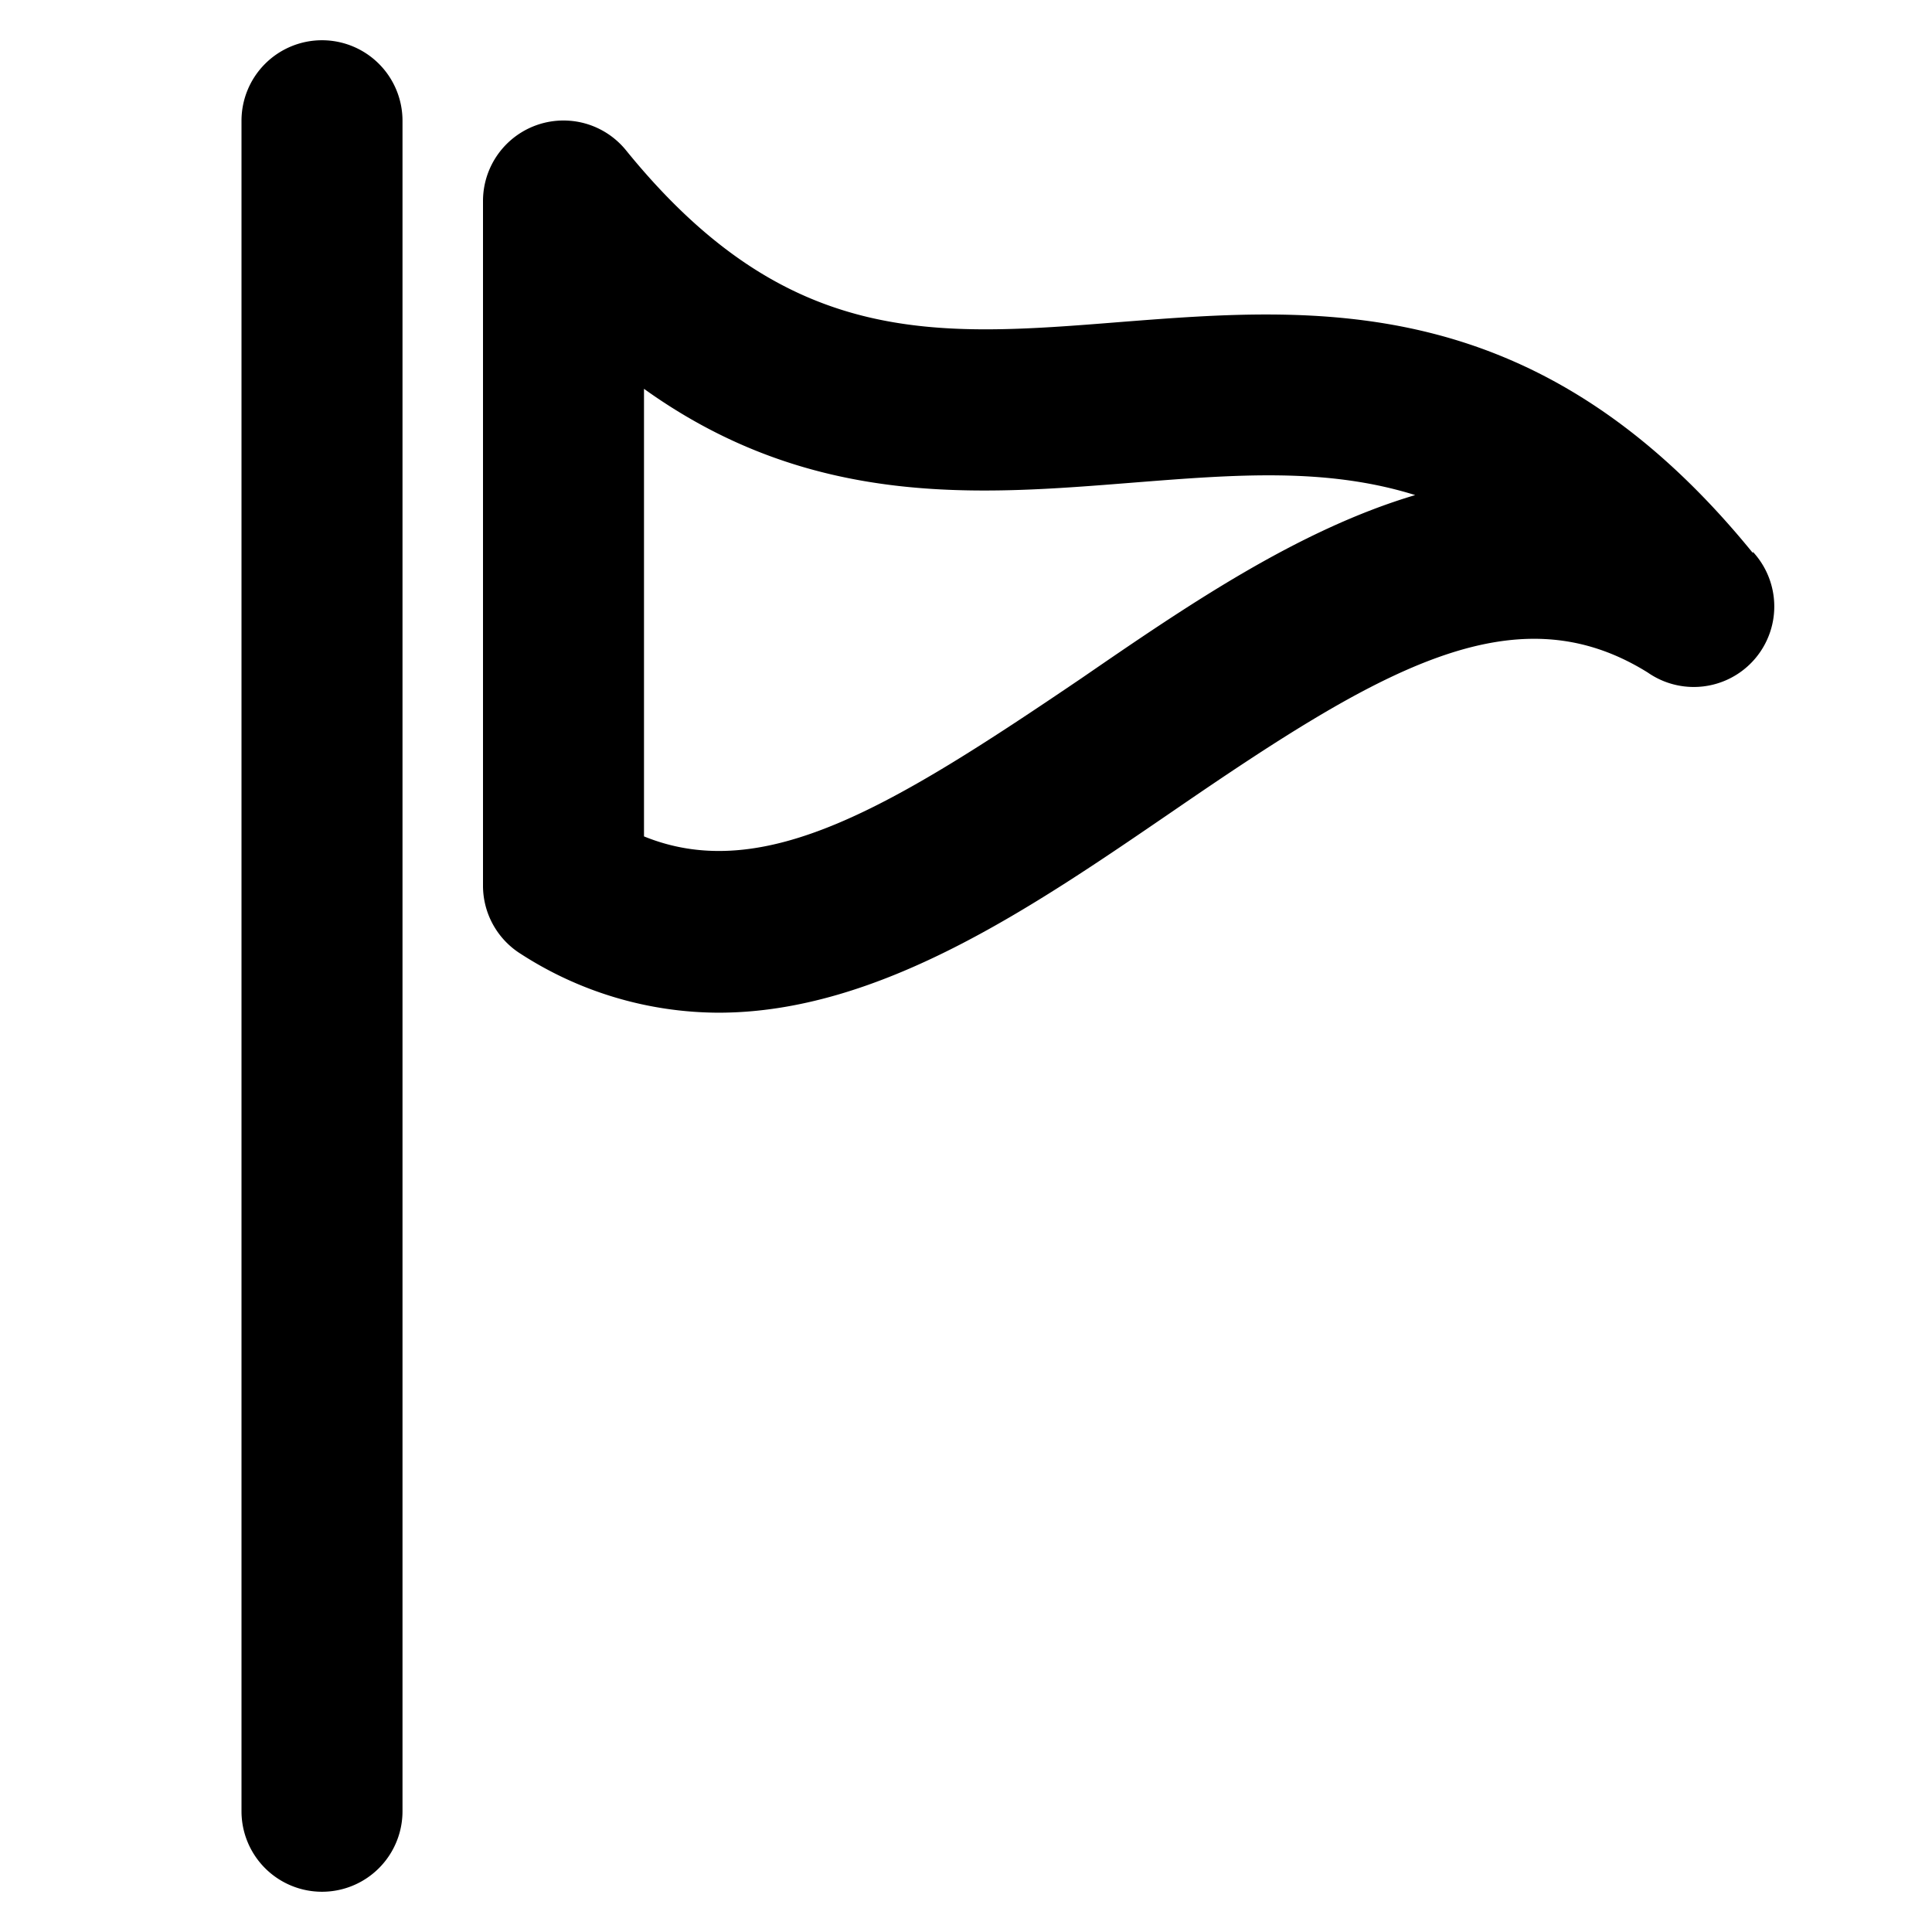
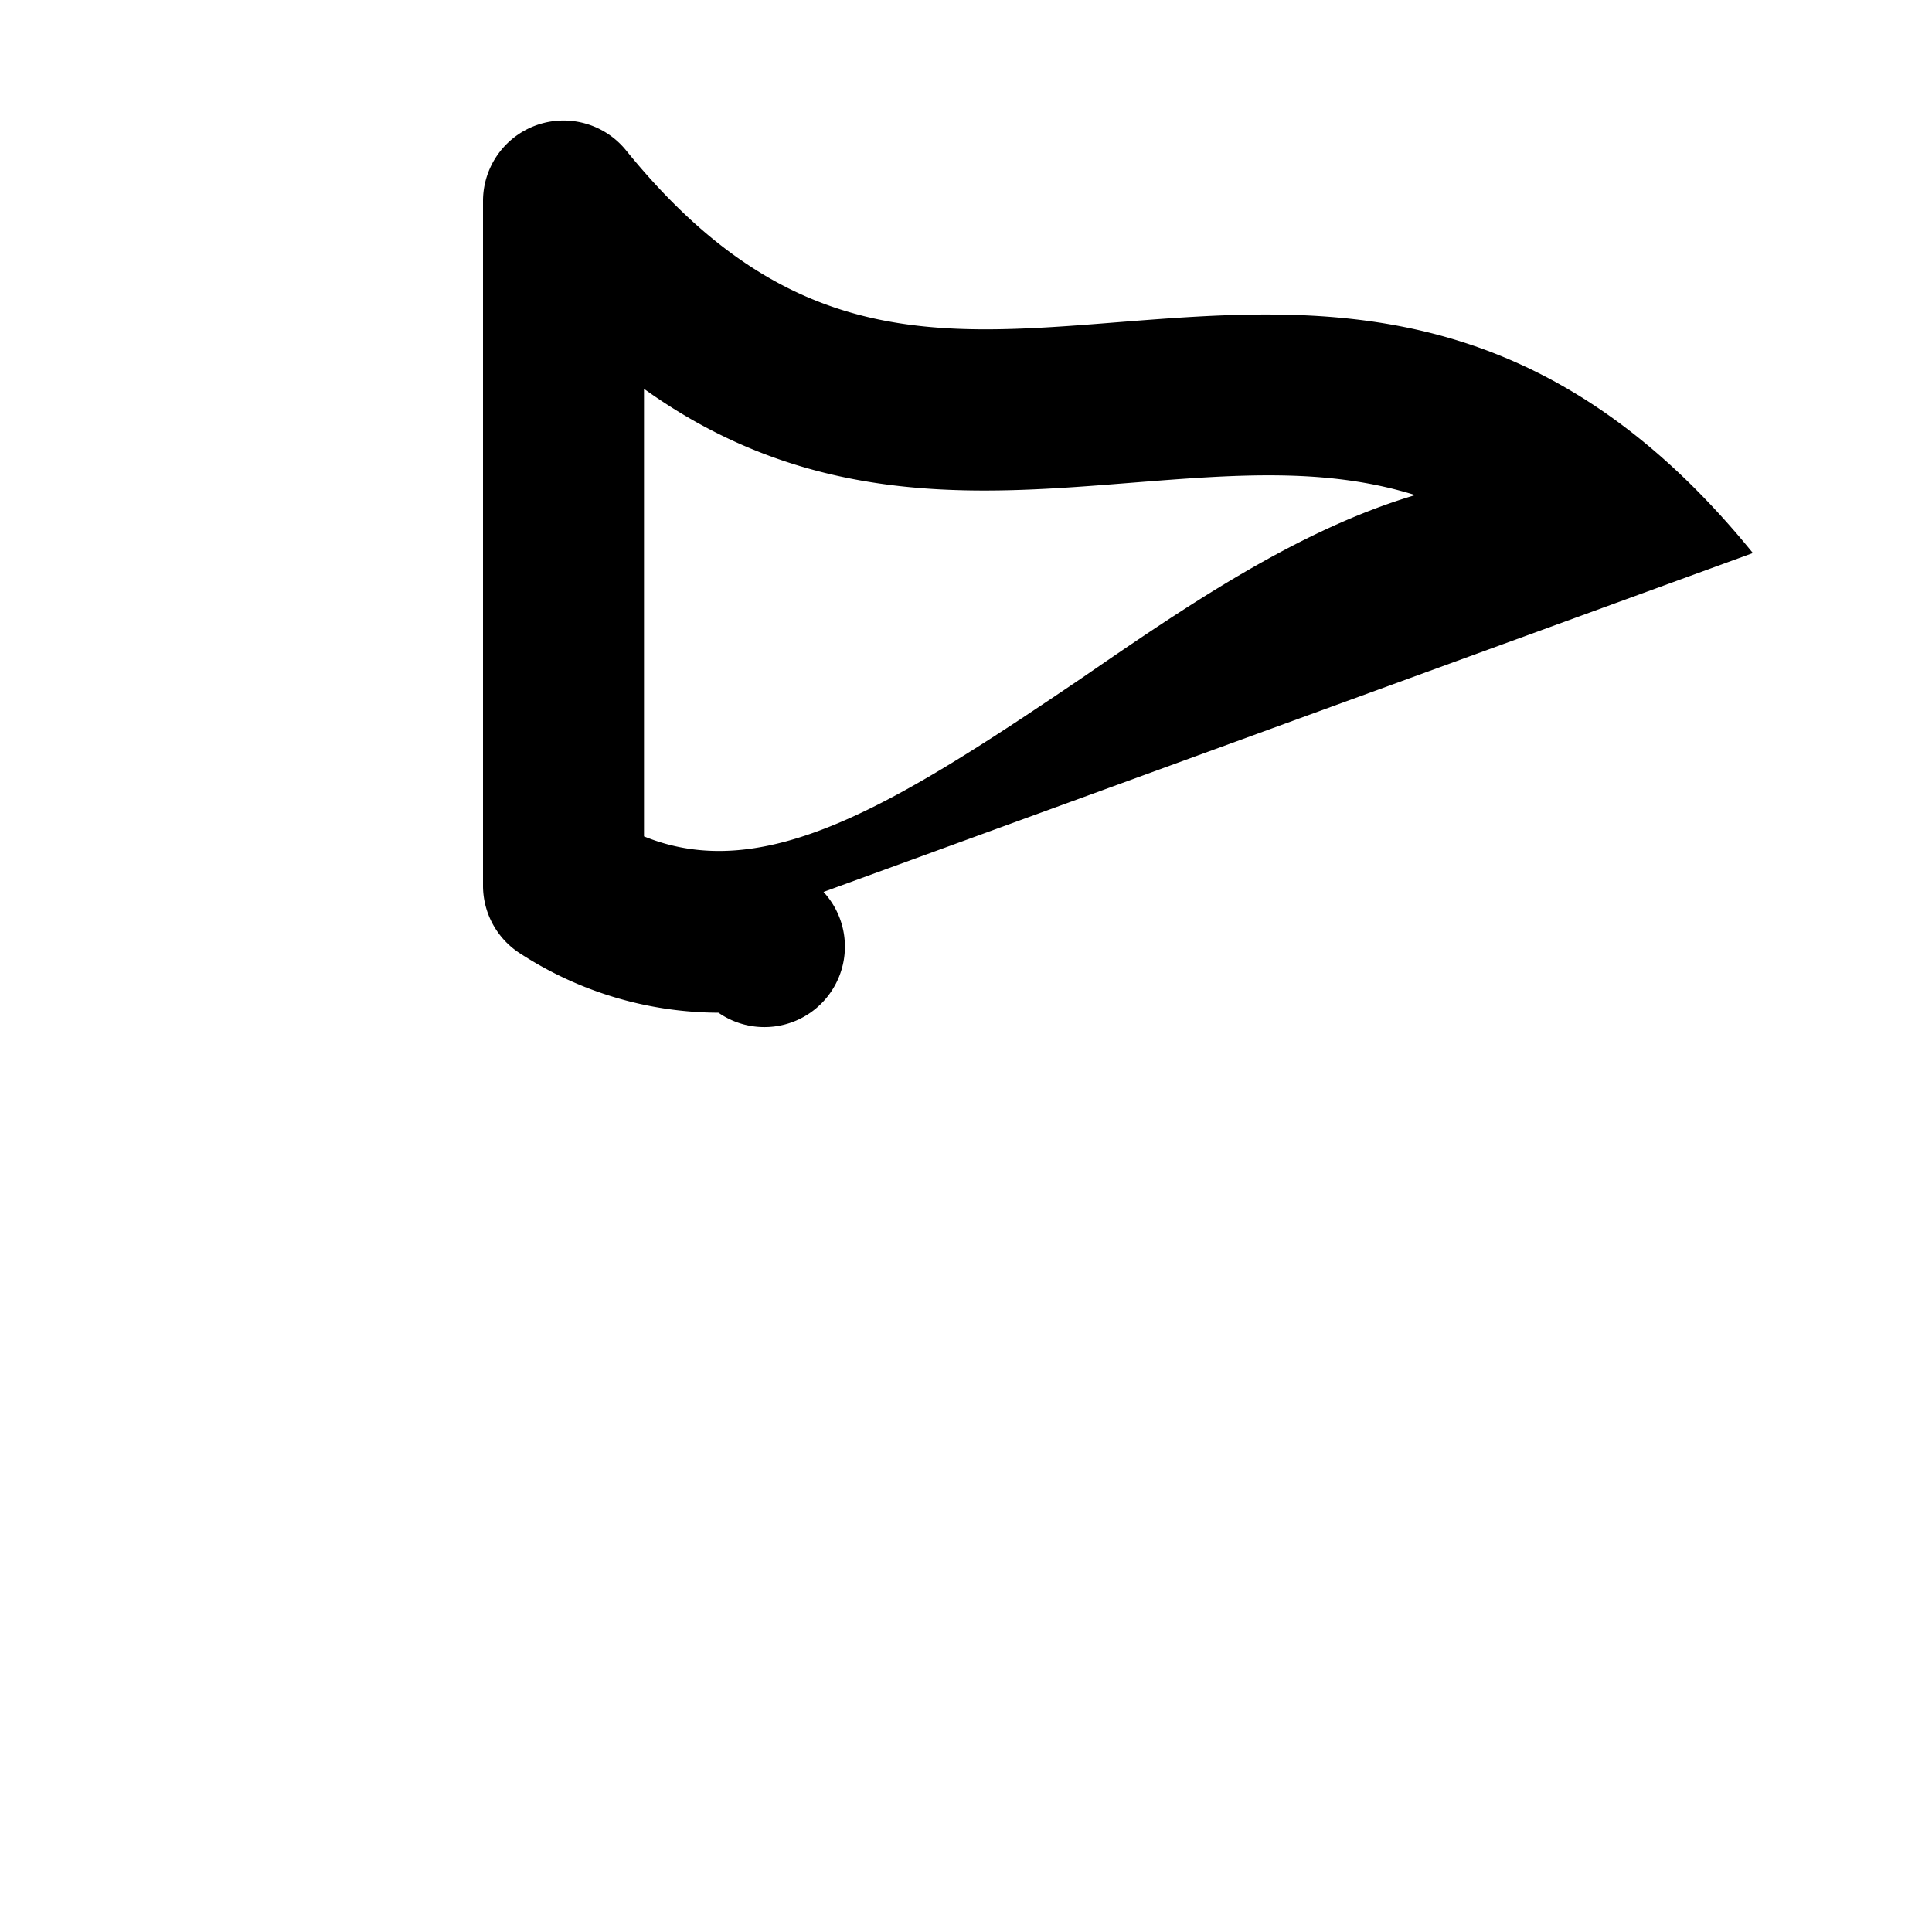
<svg xmlns="http://www.w3.org/2000/svg" fill="#000000" width="800px" height="800px" viewBox="0 0 48 48" data-name="Layer 1" id="Layer_1">
  <title />
-   <path d="M8,1A2,2,0,0,0,6,3V45a2,2,0,0,0,4,0V3A2,2,0,0,0,8,1Z" />
-   <path d="M43.55,13.74C38.22,7.18,32.71,7.62,27.84,8c-4.63.37-8.29.66-12.29-4.27A2,2,0,0,0,12,5V22a2,2,0,0,0,.94,1.7,9.09,9.09,0,0,0,4.91,1.46c4,0,7.8-2.62,11.28-5,5.14-3.53,8.49-5.52,11.81-3.45a2,2,0,0,0,2.61-3ZM26.87,16.85C22.22,20,19,22,16,20.78V9.66c4.18,3,8.37,2.63,12.16,2.33,2.54-.2,4.79-.38,7,.31C32.23,13.17,29.46,15.07,26.87,16.85Z" />
+   <path d="M43.55,13.74C38.22,7.18,32.71,7.62,27.84,8c-4.63.37-8.29.66-12.29-4.27A2,2,0,0,0,12,5V22a2,2,0,0,0,.94,1.7,9.09,9.09,0,0,0,4.91,1.46a2,2,0,0,0,2.61-3ZM26.87,16.85C22.22,20,19,22,16,20.78V9.66c4.18,3,8.37,2.63,12.16,2.33,2.54-.2,4.79-.38,7,.31C32.23,13.17,29.46,15.07,26.87,16.85Z" />
</svg>